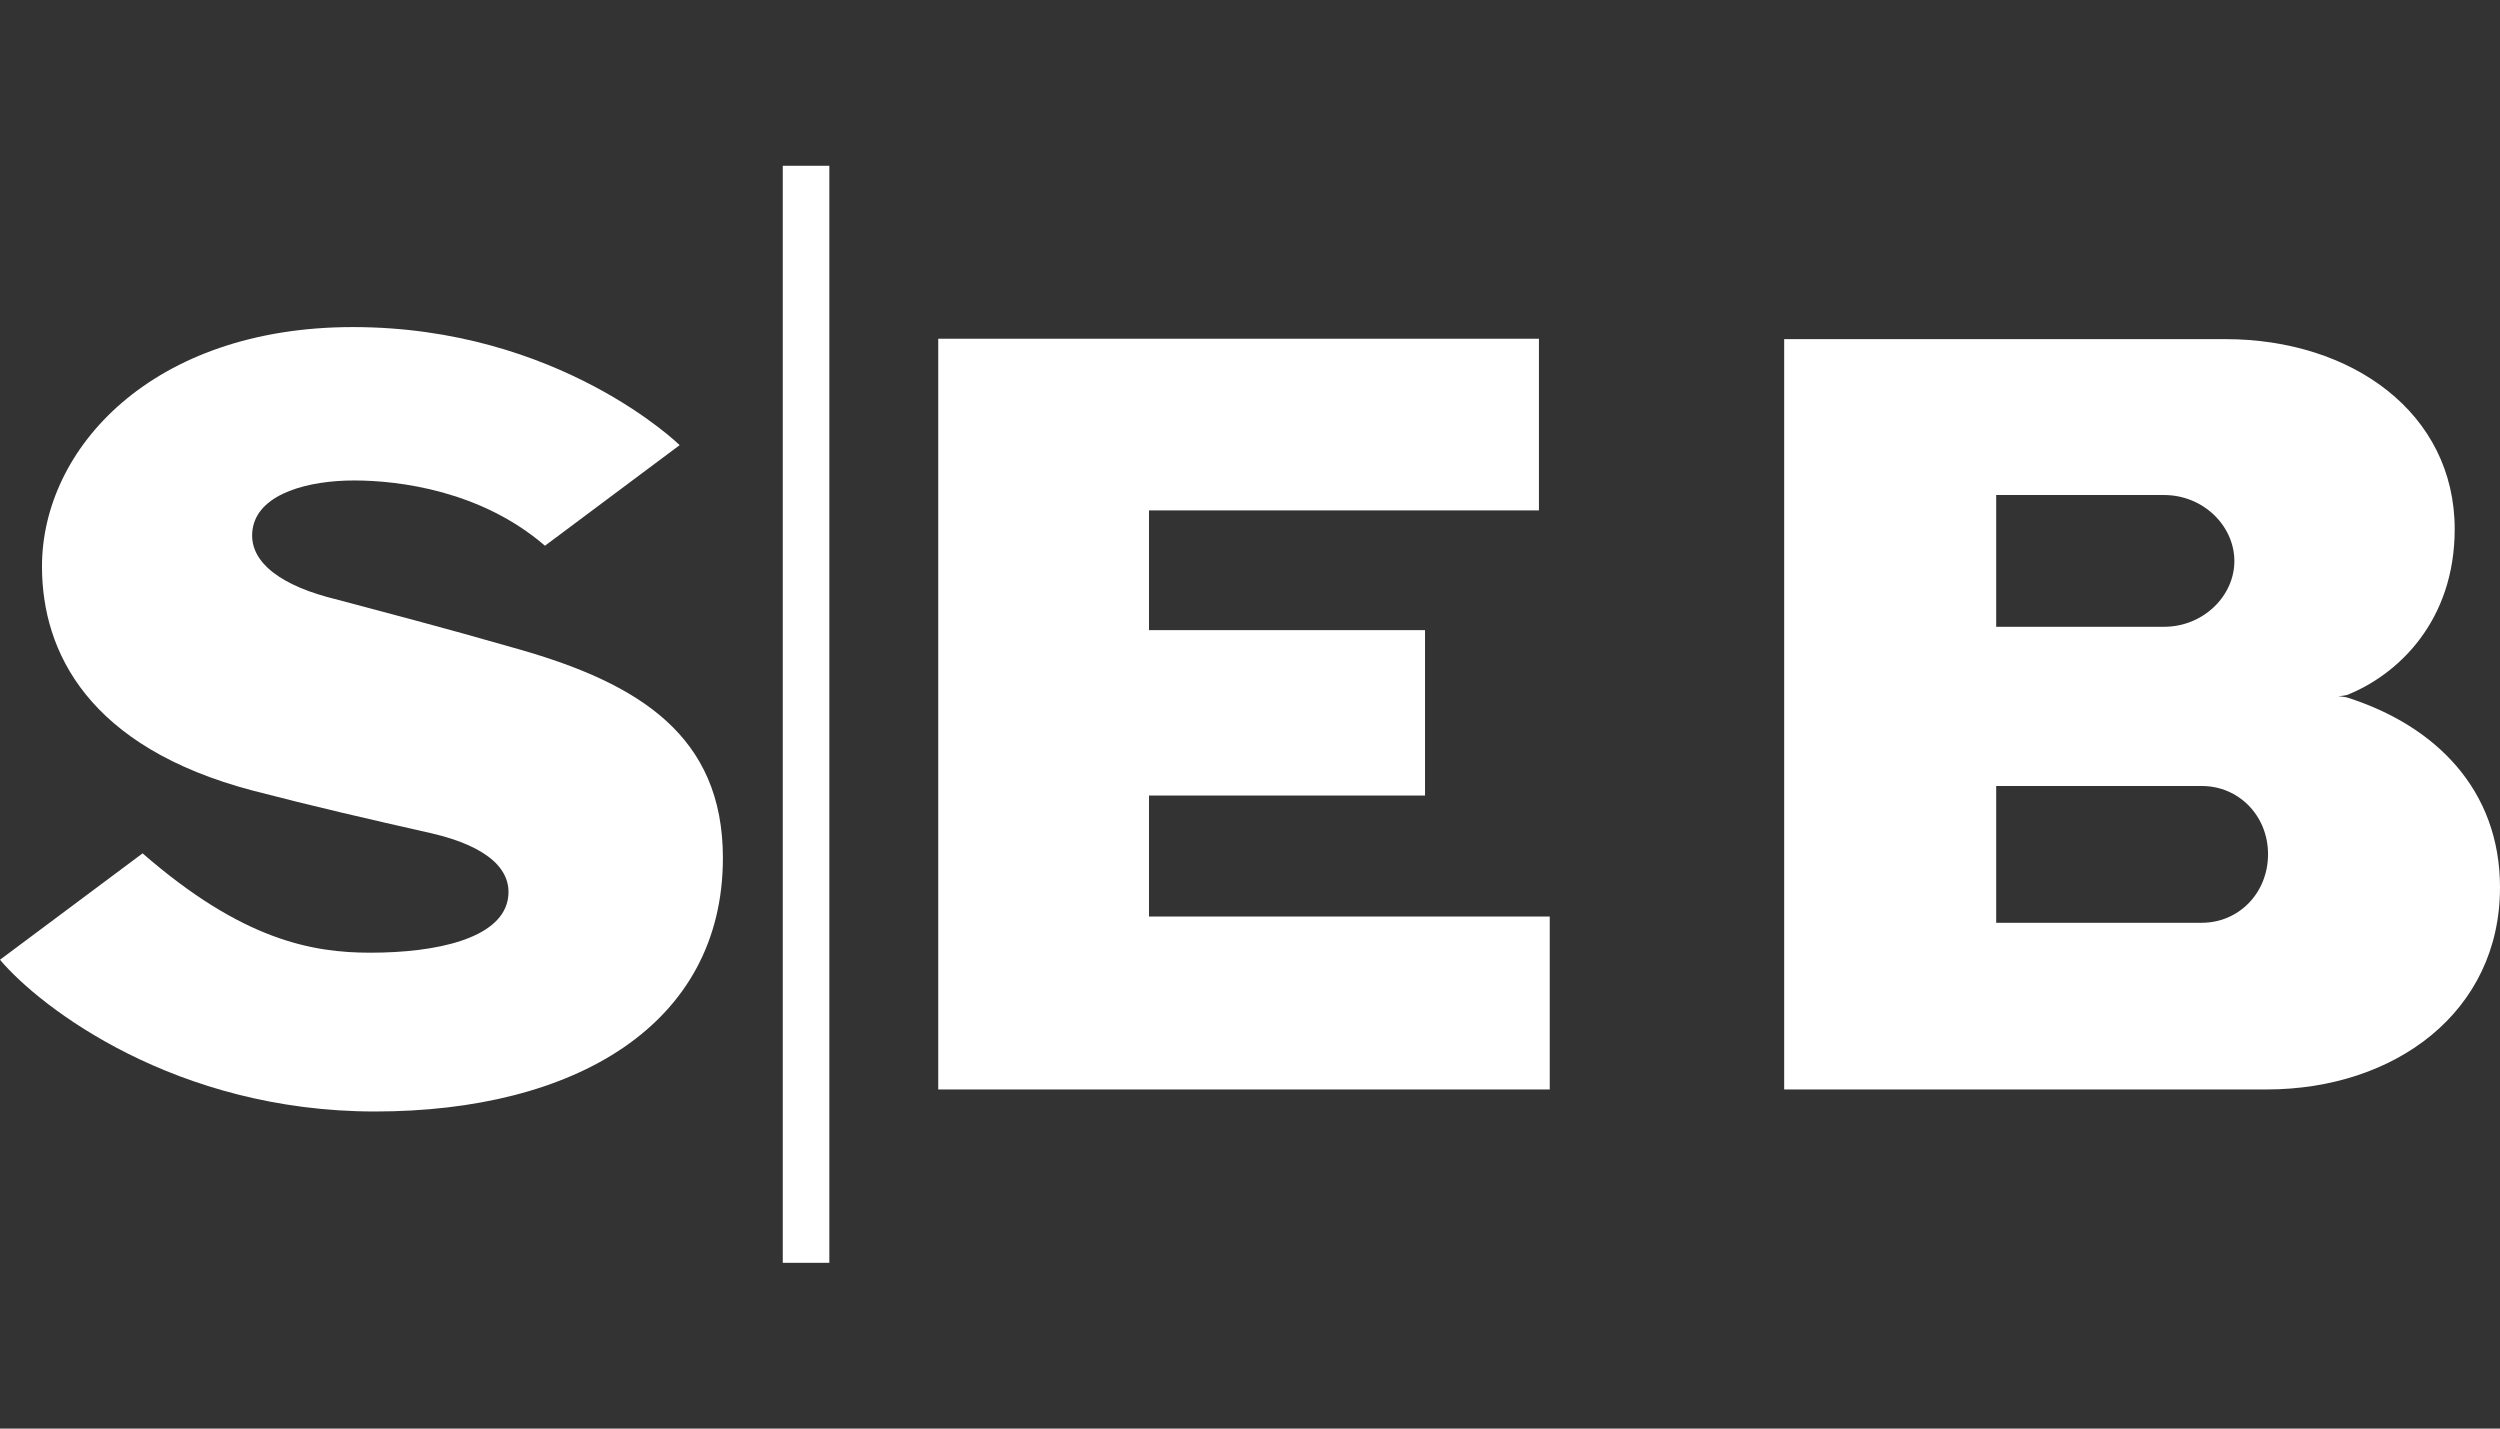
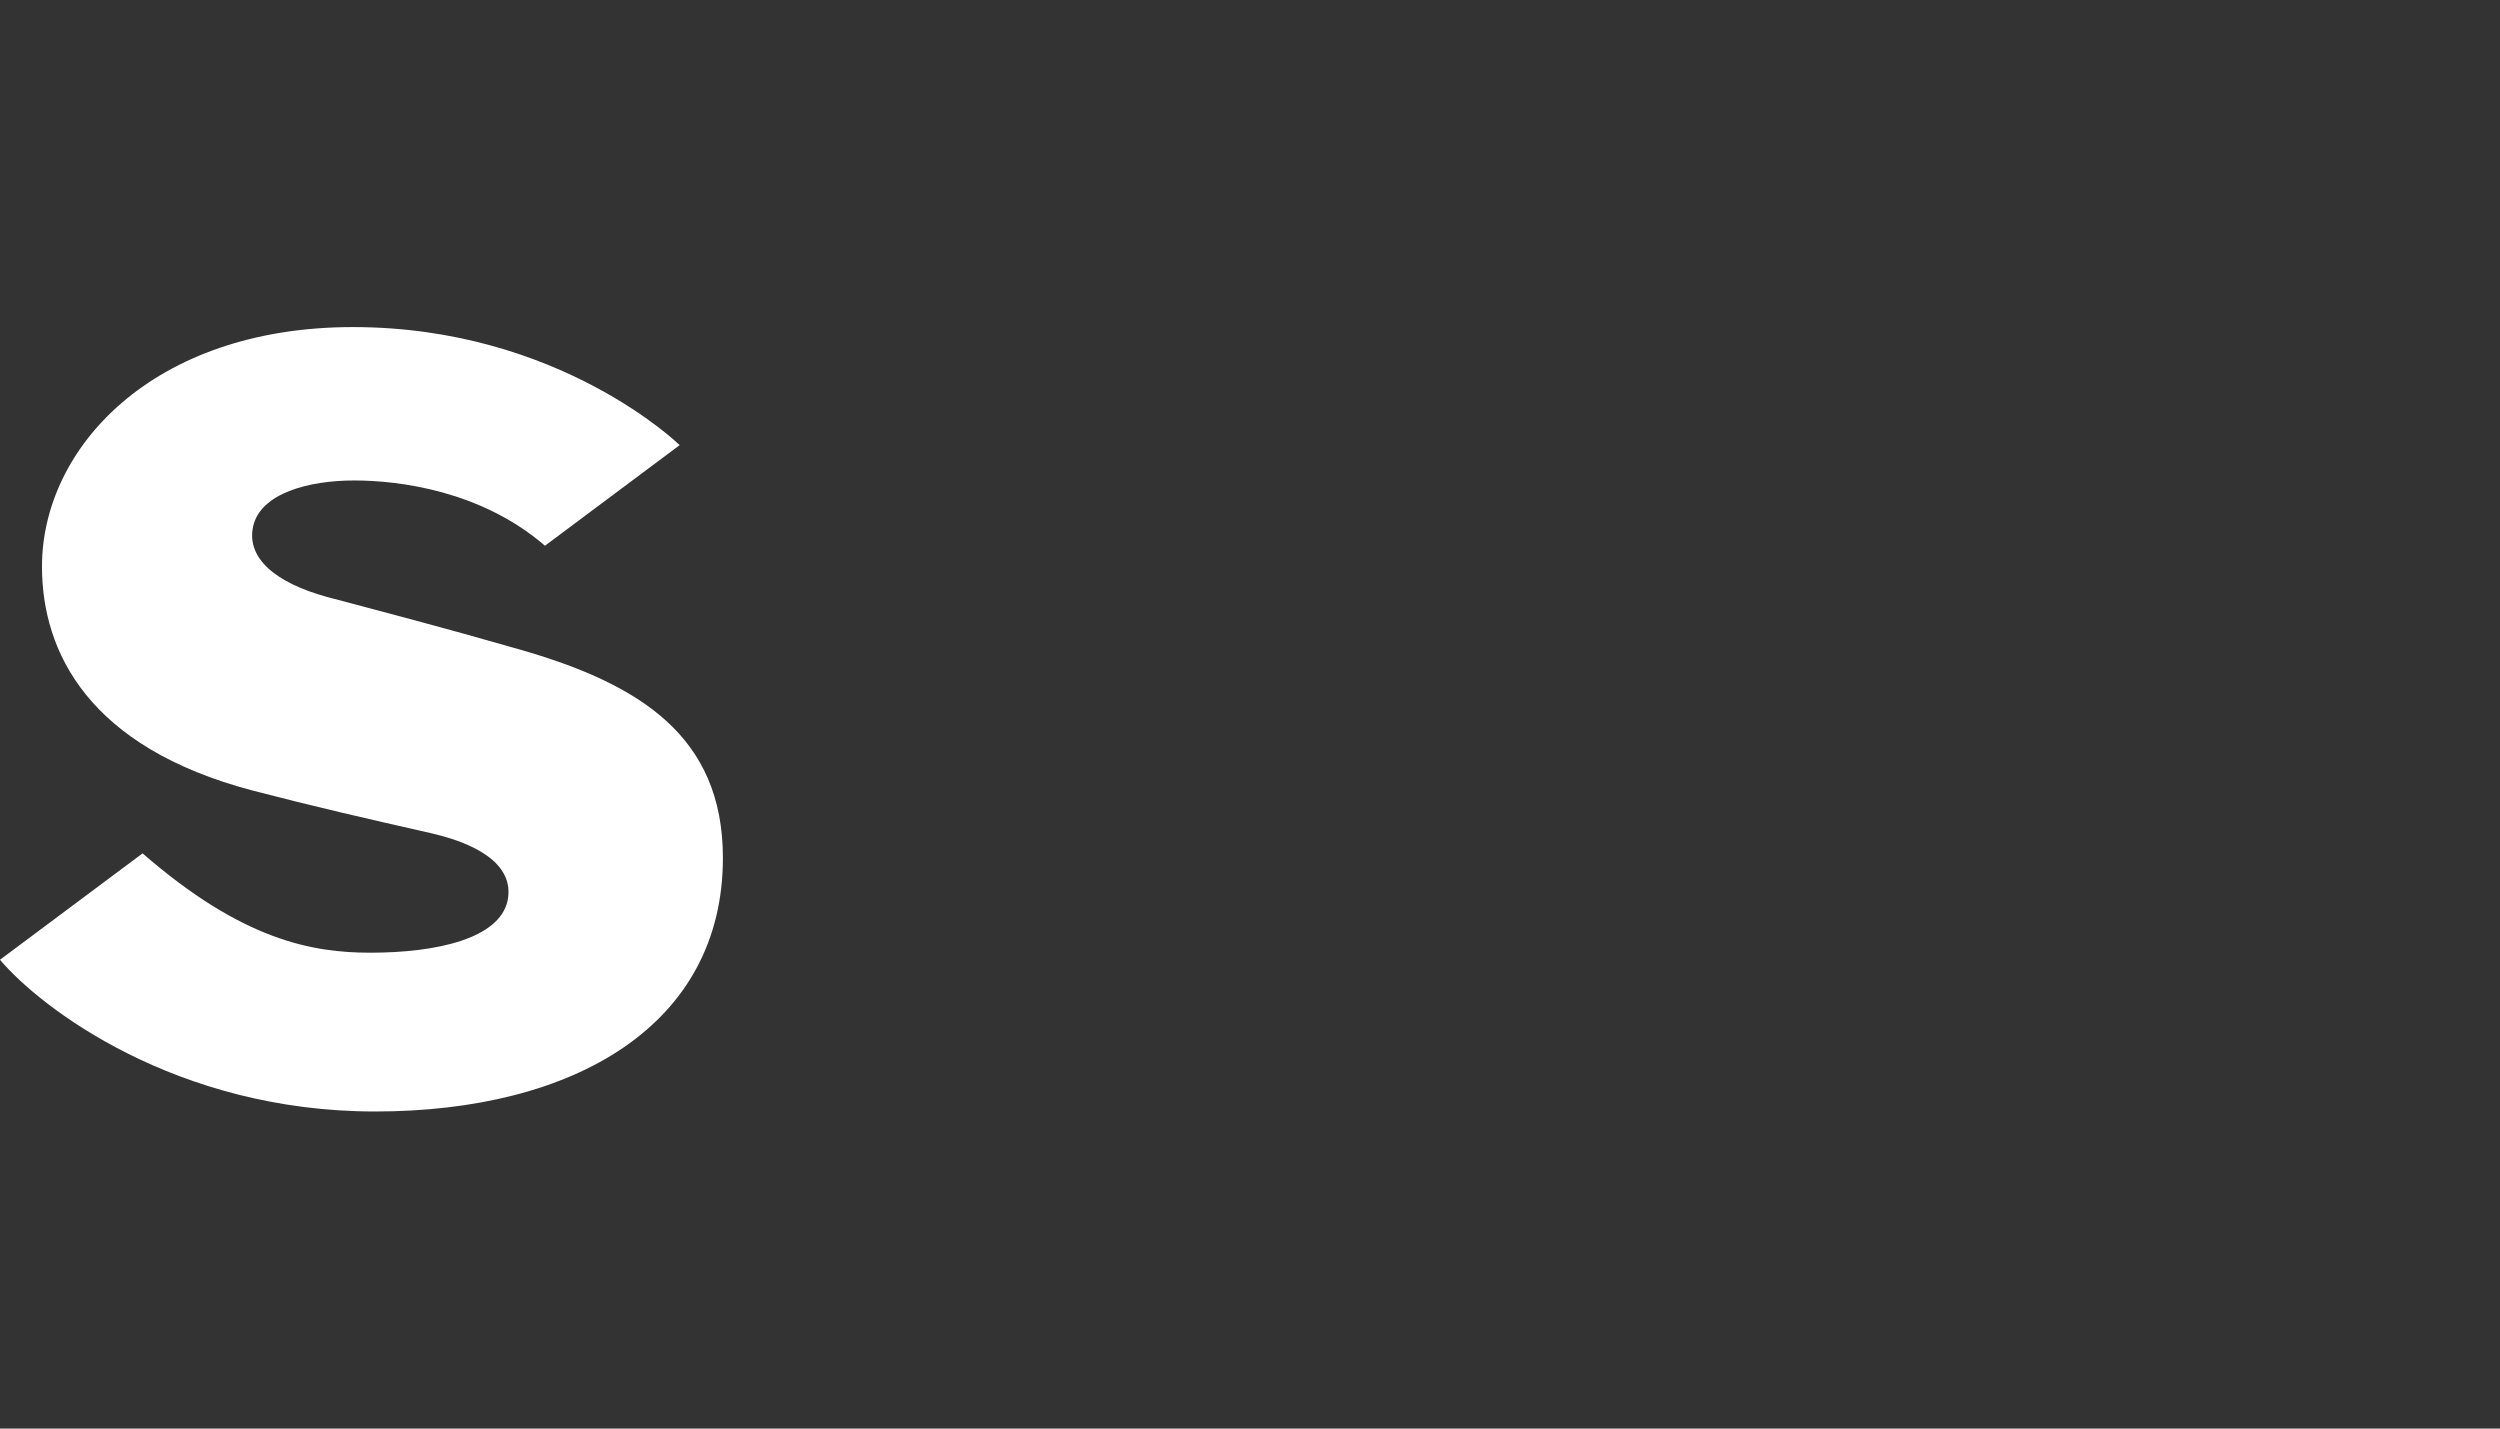
<svg xmlns="http://www.w3.org/2000/svg" version="1.1" id="Layer_1" x="0px" y="0px" viewBox="0 0 112 64" style="enable-background:new 0 0 112 64;" xml:space="preserve">
  <rect x="0" y="0" width="112" height="64" fill="#333333" stroke="none" />
  <style type="text/css">
	.st0{fill:#1F3C88;}
	.st1{fill:#36B190;}
	.st2{fill:#F8B010;}
	.st3{fill:#FFFFFF;}
	.st4{fill:#454545;}
	.st5{clip-path:url(#SVGID_00000092448432751875031000000016823875897824883633_);}
	.st6{fill:#172057;}
	.st7{fill:#58BBEF;}
	.st8{fill-rule:evenodd;clip-rule:evenodd;fill:#FFFFFF;}
	.st9{fill:#323334;}
	.st10{fill-rule:evenodd;clip-rule:evenodd;fill:#323334;}
	.st11{fill-rule:evenodd;clip-rule:evenodd;fill:#454545;}
	.st12{fill:#EC0009;}
	.st13{fill:#F9423A;}
	.st14{fill:#FF0000;}
	.st15{fill-rule:evenodd;clip-rule:evenodd;fill:#0019AF;}
	.st16{fill:#04529C;}
	.st17{fill:#EE4035;}
	.st18{fill:#EE003B;}
	.st19{fill:#003087;}
	.st20{fill-rule:evenodd;clip-rule:evenodd;fill:#003087;}
	.st21{fill:#004B7F;}
	.st22{fill:#007B6C;}
	.st23{fill-rule:evenodd;clip-rule:evenodd;}
	.st24{clip-path:url(#SVGID_00000007414896965260709960000016325205374252362903_);}
	.st25{fill:#CCE8FF;}
	.st26{clip-path:url(#SVGID_00000059273002088367597140000016197475709811903894_);}
	.st27{fill:#990AE3;}
	.st28{fill:#EC5030;}
	.st29{fill:#004097;}
	.st30{fill:#FFF000;}
	.st31{fill:#D2D2D3;}
	.st32{fill-rule:evenodd;clip-rule:evenodd;fill:#ED1C24;}
	.st33{fill-rule:evenodd;clip-rule:evenodd;fill:#FEFEFE;}
	.st34{fill-rule:evenodd;clip-rule:evenodd;fill:#00AEEA;}
	.st35{fill:#99DF2B;}
	.st36{fill:#82BFE9;}
	.st37{fill:#4EA727;}
	.st38{fill:none;}
	.st39{fill-rule:evenodd;clip-rule:evenodd;fill:url(#SVGID_00000087402679299565728780000007333573846787947933_);}
	.st40{fill:url(#SVGID_00000013906847844973491640000007227465481362763693_);}
	.st41{fill:url(#SVGID_00000036962920542374628320000005255704496991430573_);}
	.st42{fill:#FAAF5A;}
	.st43{fill-rule:evenodd;clip-rule:evenodd;fill:url(#SVGID_00000043455557971323424530000001722119295921494973_);}
	.st44{fill:#DC8730;}
	.st45{fill:#8D4428;}
	.st46{fill:#9F5024;}
	.st47{fill:#AD5725;}
	.st48{fill:#E48E33;}
	.st49{fill:#DB7B29;}
	.st50{fill:#FFB560;}
	.st51{fill:#BC6327;}
	.st52{fill:#FFCB80;}
	.st53{fill:#FFD68E;}
	.st54{fill:#D57C3F;}
	.st55{fill:#FFCD85;}
	.st56{fill:#EFA952;}
	.st57{fill:#FDAC4A;}
	.st58{fill:#EB962A;}
	.st59{fill:#FFC378;}
	.st60{fill:#FFCE89;}
	.st61{fill:#FFD79D;}
	.st62{fill:#EEAF67;}
	.st63{fill:#BF6B29;}
	.st64{fill:#FCB664;}
	.st65{fill:#994822;}
	.st66{fill:#D47429;}
	.st67{fill:#E7944B;}
	.st68{fill:#964C25;}
	.st69{fill:#823D1E;}
	.st70{fill:#6C2B13;}
	.st71{fill:#BA6019;}
	.st72{fill:#D89050;}
	.st73{fill:#7E3717;}
	.st74{fill:#94441E;}
	.st75{fill:#DD8732;}
	.st76{fill:#FFC278;}
	.st77{fill:#EA913E;}
	.st78{fill:#C57231;}
	.st79{fill:#642813;}
	.st80{fill:#56220C;}
	.st81{fill:#F49E4D;}
	.st82{fill:#76310A;}
	.st83{fill:#994B17;}
	.st84{fill:#A35622;}
	.st85{fill:#AF6638;}
	.st86{fill:#A5572A;}
	.st87{fill:#E69646;}
	.st88{fill:#D27C3C;}
	.st89{fill:#7A2C13;}
	.st90{fill:#C27138;}
	.st91{fill:#9A4921;}
	.st92{fill:#96441E;}
	.st93{fill:#A04E14;}
	.st94{fill:#AA5A28;}
	.st95{fill:#944428;}
	.st96{fill:#FFC283;}
	.st97{fill:#AA5E33;}
	.st98{fill:#E5872B;}
	.st99{fill:#B96534;}
	.st100{fill:#F29B40;}
	.st101{fill:#B46027;}
	.st102{fill:url(#SVGID_00000048493721803876752480000013330123592527017370_);}
	.st103{fill:url(#SVGID_00000026867128188391119510000008737480389103812277_);}
	.st104{fill:url(#SVGID_00000020359727640826239550000012838583505136456892_);}
	.st105{fill:url(#SVGID_00000039133374350469349030000015727816125333723062_);}
	.st106{fill:url(#SVGID_00000108309994552619370010000008119787504266512555_);}
	.st107{fill:url(#SVGID_00000116922884181632308030000012447496643150291353_);}
	.st108{fill:url(#SVGID_00000147922909301911624900000008021832847045393334_);}
	.st109{fill:url(#SVGID_00000080177841401870334430000009733208730203123354_);}
	.st110{fill:url(#SVGID_00000147923998234098692870000013426111886569496490_);}
	.st111{fill:url(#SVGID_00000127016172648129715110000014568521252398063279_);}
	.st112{fill:url(#SVGID_00000016052408713504267960000003871142060430612633_);}
	.st113{fill:url(#SVGID_00000059295981811743459970000013505756967404486825_);}
	.st114{fill:url(#SVGID_00000154398023612795654090000006507986945343786624_);}
	.st115{fill:url(#SVGID_00000115475333151444489600000003099854660183832202_);}
	.st116{fill:url(#SVGID_00000020374910505627893930000004921232467873778602_);}
	.st117{fill:url(#SVGID_00000159437072272699328920000009654378702500505504_);}
	.st118{fill:url(#SVGID_00000131349899957637528500000005560021026571666106_);}
	.st119{fill:url(#SVGID_00000069384019312517104920000003418511926395082173_);}
	.st120{fill:url(#SVGID_00000121280598514132471100000017927313678562000265_);}
	.st121{fill:url(#SVGID_00000079472394942551439830000002995856123828213939_);}
	.st122{fill:url(#SVGID_00000088836243790609358500000017492115554292790205_);}
	.st123{fill:url(#SVGID_00000154407336024756860670000014224228566167986354_);}
	.st124{fill:url(#SVGID_00000018220966424269843240000008176409524421132430_);}
	.st125{fill:url(#SVGID_00000018935455639551010750000018352513734376372613_);}
	.st126{fill:url(#SVGID_00000152237442771012552870000001708509223849213839_);}
	.st127{fill:url(#SVGID_00000054233207427905344620000018222452628399500955_);}
	.st128{fill:url(#SVGID_00000069391266453441292730000012522653047087780238_);}
	.st129{fill:url(#SVGID_00000118371153252034392920000000429916359578485666_);}
	.st130{fill:url(#SVGID_00000048497631021283873100000002497372410756735921_);}
	.st131{fill:url(#SVGID_00000119101009498153494220000014015003669616454049_);}
	.st132{fill:url(#SVGID_00000105396311659968281830000016048985105858275227_);}
	.st133{fill:url(#SVGID_00000124865213441338877470000008411926418815538831_);}
	.st134{fill:url(#SVGID_00000105389013663464542500000005040287158027187591_);}
	.st135{fill:url(#SVGID_00000104678696730448276620000011032782913408054146_);}
	.st136{fill:url(#SVGID_00000052085479939521316790000005033110988628232621_);}
	.st137{fill:url(#SVGID_00000168802399308718320090000016468026829222964879_);}
	.st138{fill:url(#SVGID_00000021835068799799610000000008374242700700476544_);}
	.st139{fill:url(#SVGID_00000183940238470016795650000011659513312037931664_);}
	.st140{fill:#F8A943;}
	.st141{fill:#EC9C4B;}
	.st142{fill:#B43C19;}
	.st143{fill:#FF5F00;}
	.st144{fill-rule:evenodd;clip-rule:evenodd;fill:#2F313F;}
	.st145{fill:#0078D2;}
	.st146{fill:#0E0F0C;}
	.st147{fill:url(#SVGID_00000145050283176660828290000006735043816245611936_);}
	.st148{fill:url(#SVGID_00000103227764309458999220000005783828725675303306_);}
	.st149{fill:url(#SVGID_00000039843912179634019560000012679918815038909312_);}
	.st150{fill:url(#SVGID_00000001647008019197216120000016740069096505151634_);}
	.st151{fill:url(#SVGID_00000031181066289318025060000008836531377548355208_);}
	.st152{fill:#3E3C72;}
	.st153{fill:#0000EE;}
</style>
  <g>
    <path class="st3" d="M0,42.997l6.388-4.767c4.469,3.892,7.598,4.451,10.205,4.451   c2.98,0,5.773-0.633,6.146-2.328c0.279-1.341-0.838-2.421-3.389-3.017   c-2.887-0.652-5.308-1.21-8.027-1.918c-7.356-1.937-9.442-6.202-9.442-10.038   c0-5.289,4.935-10.727,13.93-10.727c9.237,0,14.638,5.289,14.638,5.289l-6.034,4.507   c-2.849-2.458-6.518-2.924-8.548-2.924c-2.049,0-4.19,0.577-4.525,2.049   c-0.317,1.434,1.006,2.533,3.296,3.166c2.589,0.689,4.973,1.304,8.604,2.346   c5.419,1.546,9.144,3.892,9.144,9.349c0,7.487-6.649,11.36-15.588,11.36   c-8.92,0-14.973-4.637-16.798-6.797" />
-     <path id="a" class="st3" d="M35.068,7.427h2.086v49.147h-2.086V7.427z" />
-     <path class="st3" d="M42.033,48.807V15.174h26.911v7.691H51.475v5.364h12.366v7.412H51.475v5.419   h17.953v7.747H42.033z" />
    <g transform="translate(239.795)">
-       <path id="a_00000127026638708940081610000003794158535239402912_" class="st3" d="M72.966,7.427h2.086v49.147    h-2.086V7.427z" />
-     </g>
-     <path class="st3" d="M79.931,48.807V15.193h19.759c5.68,0,10.28,3.315,10.28,8.511   c0,4.116-2.533,6.518-4.823,7.431c0,0-0.149,0.037-0.391,0.056   c0.242,0.019,0.391,0.056,0.391,0.056C109.132,32.512,112,35.399,112,39.757   c0,5.568-4.693,9.051-10.466,9.051H79.931z M89.429,41.34h9.218   c1.639,0,2.961-1.322,2.961-3.073c0-1.732-1.322-3.054-2.961-3.054h-9.218V41.34z    M89.429,28.08h7.524c1.751,0,3.147-1.378,3.147-2.942c0-1.583-1.397-2.961-3.147-2.961   h-7.524V28.08z" />
+       </g>
  </g>
</svg>